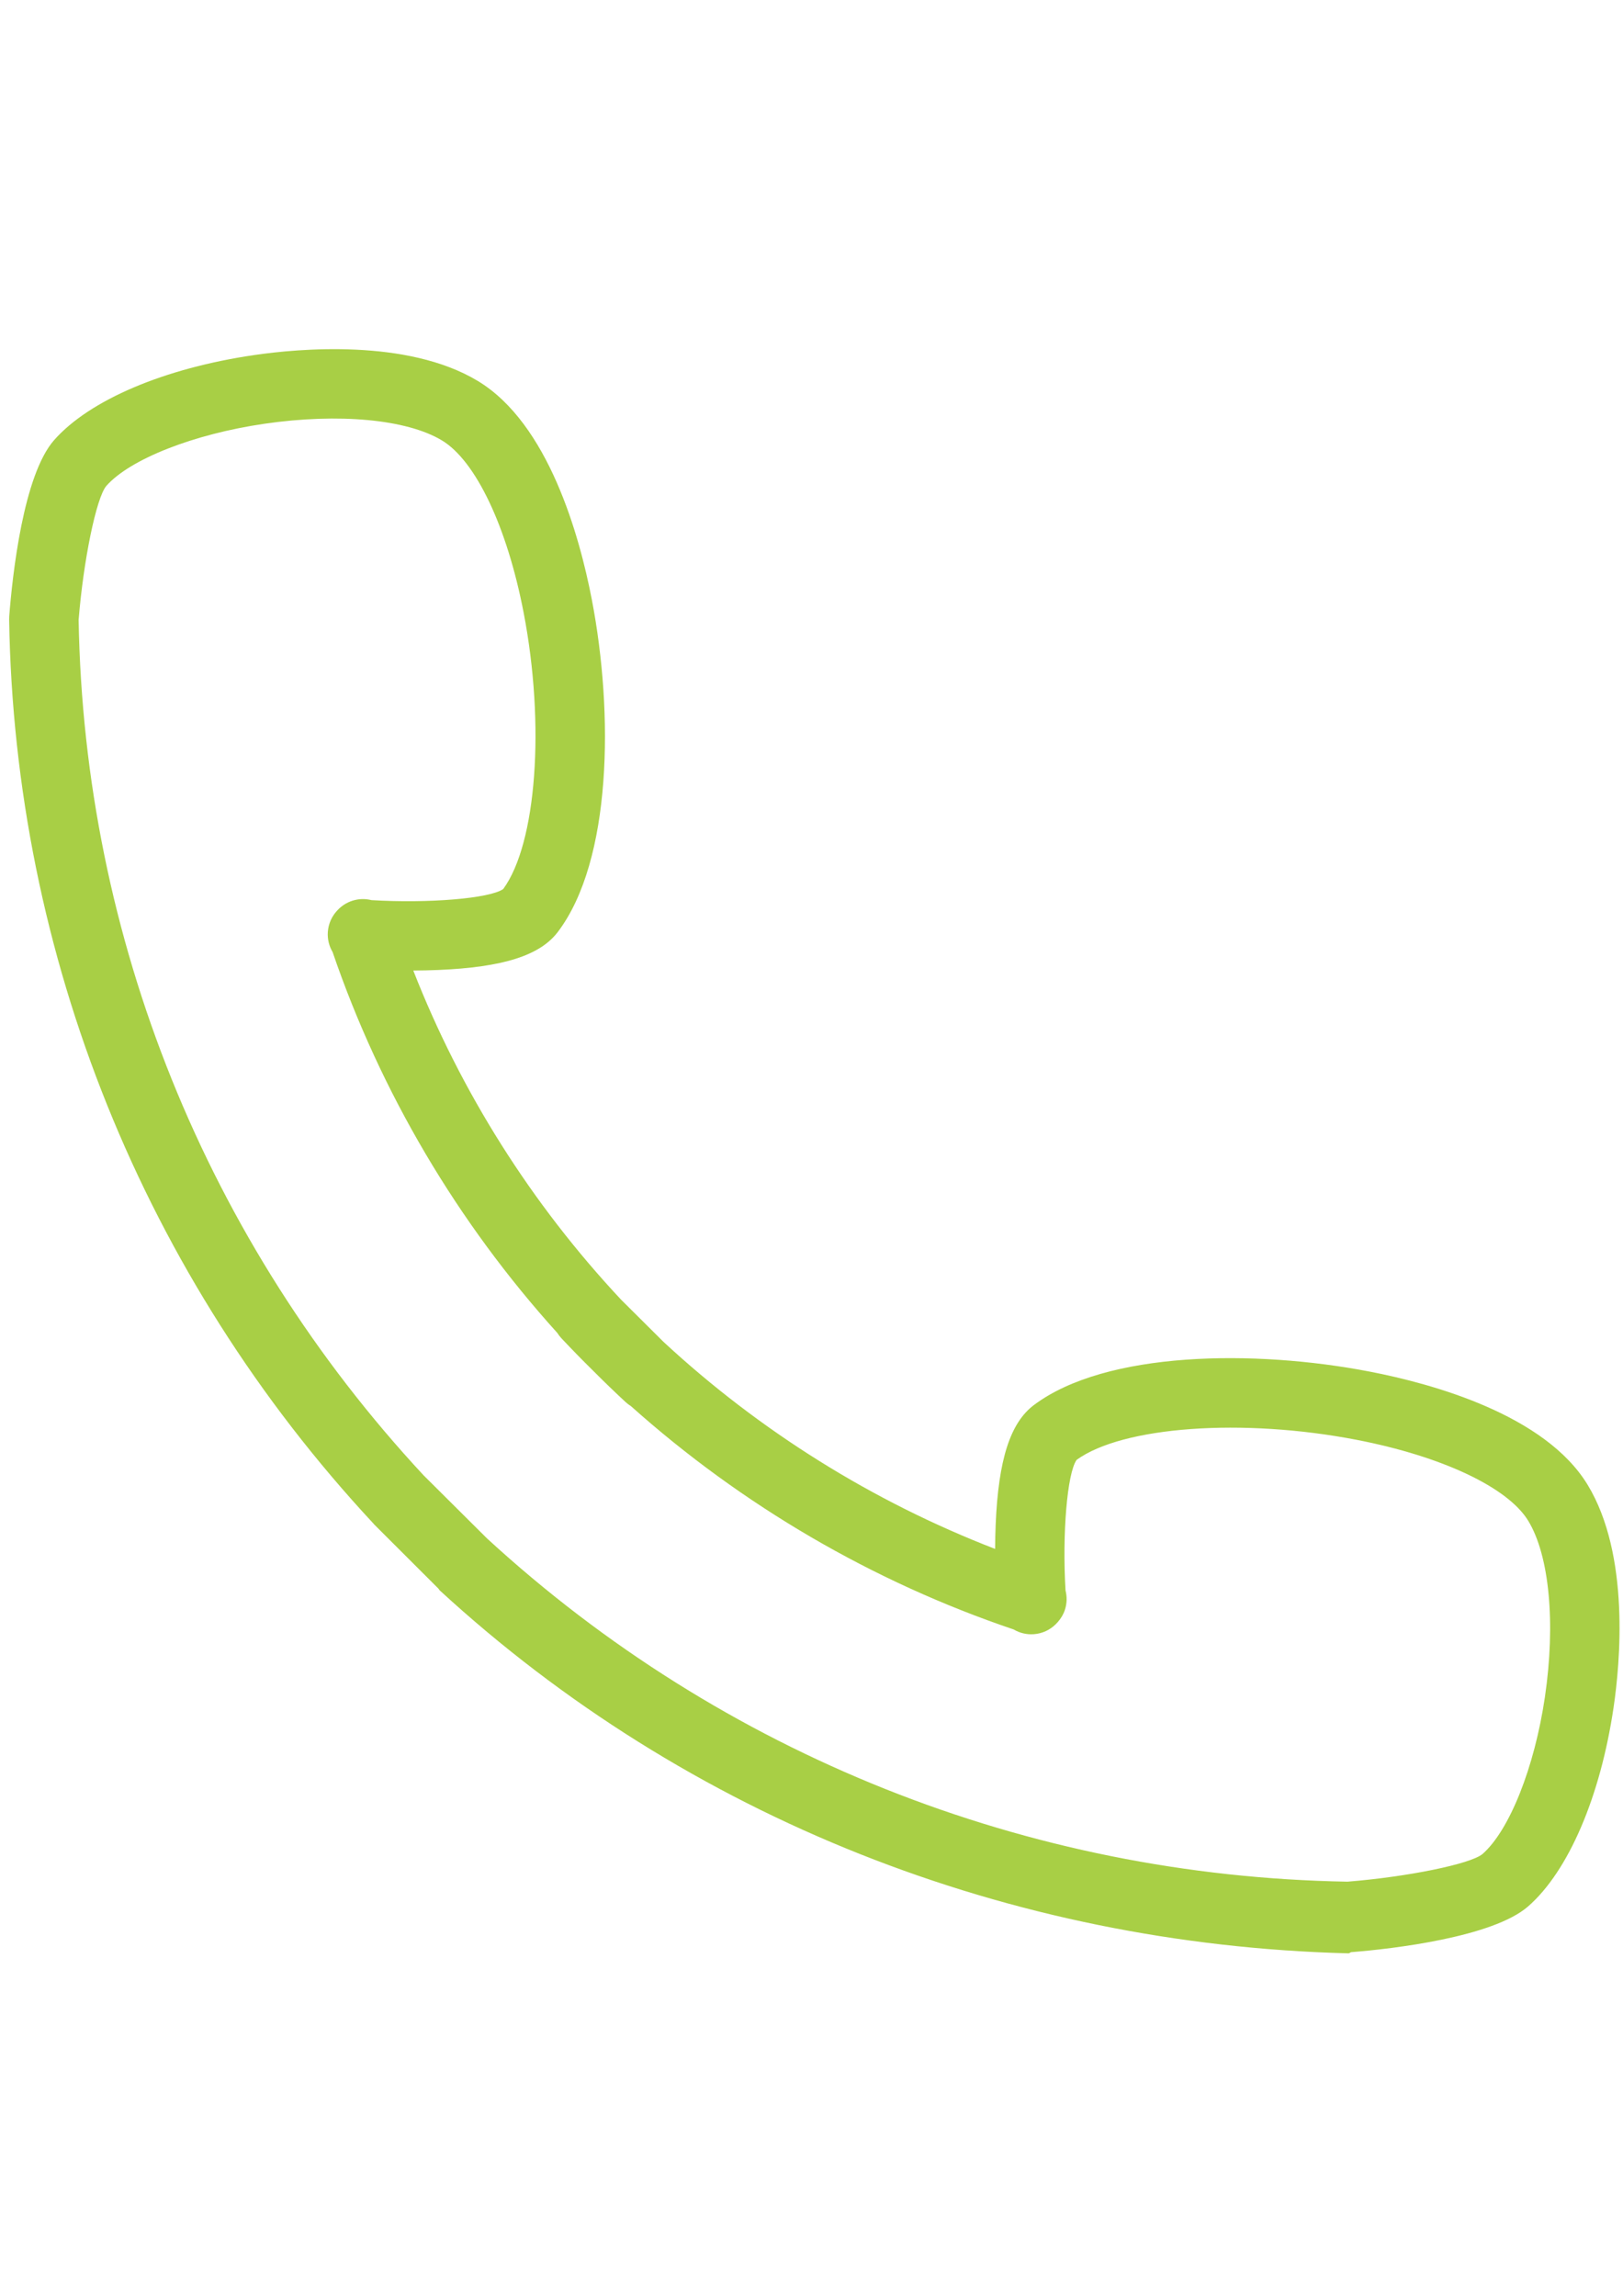
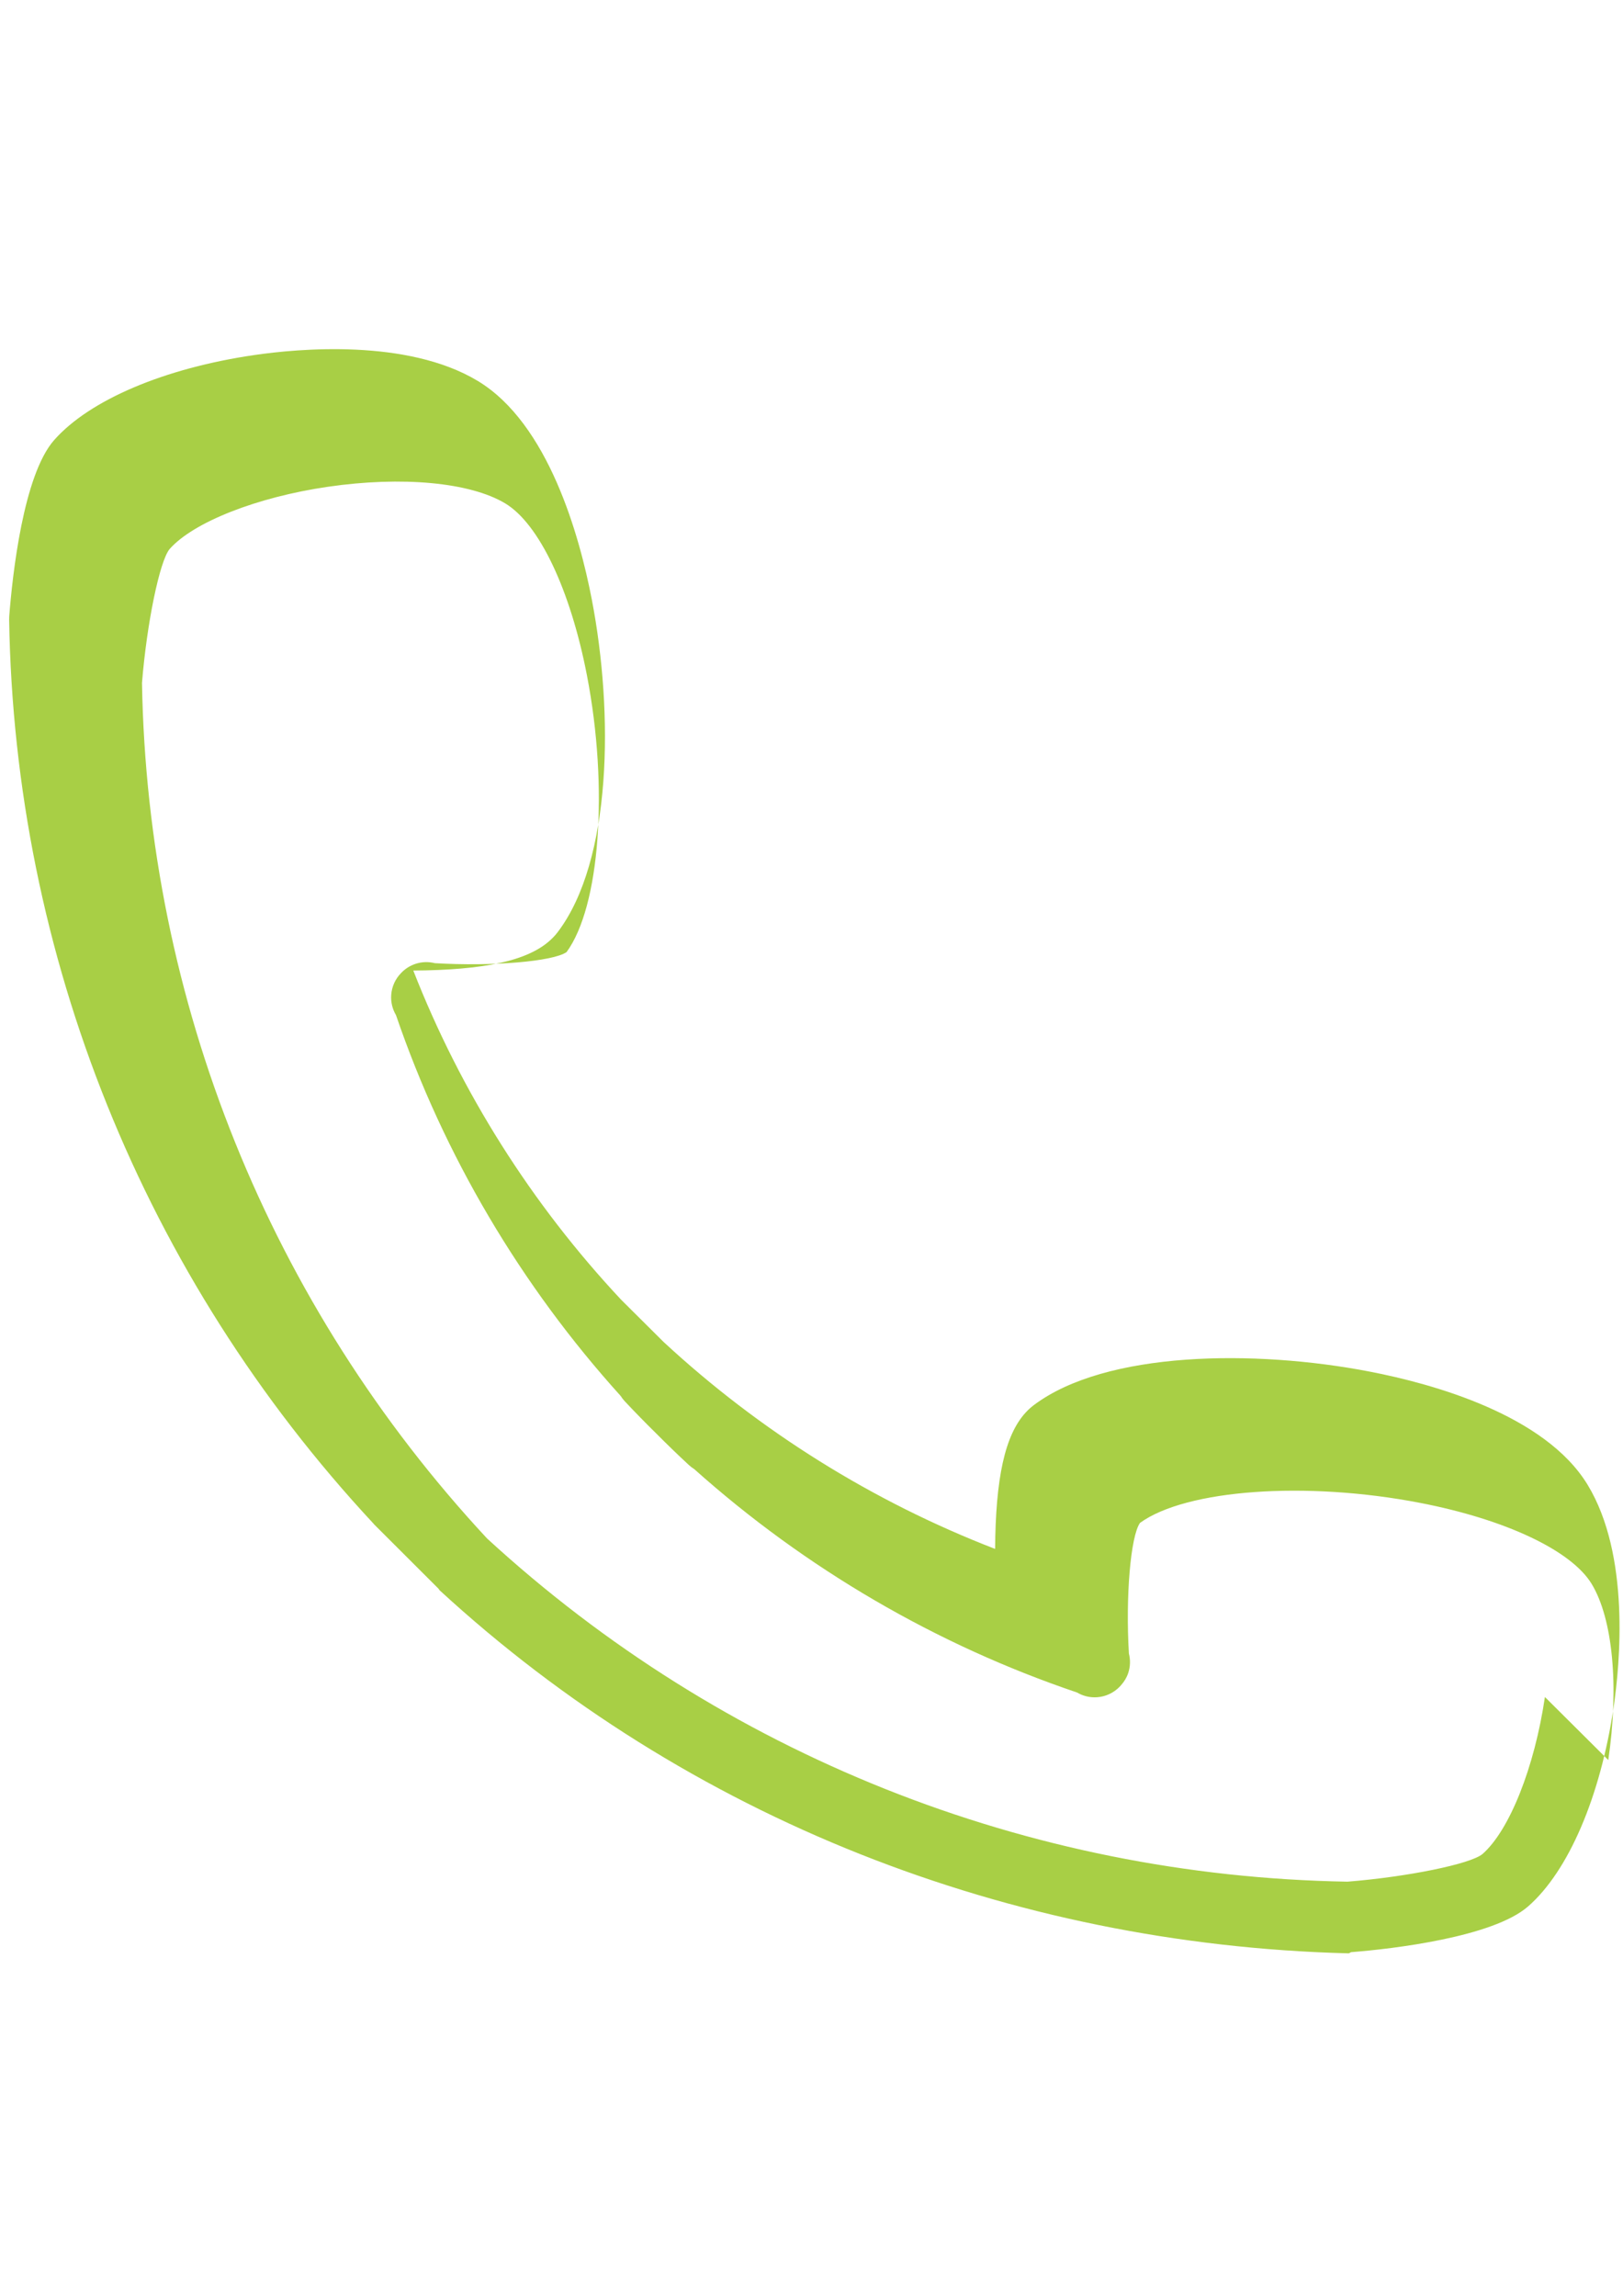
<svg xmlns="http://www.w3.org/2000/svg" xml:space="preserve" width="210mm" height="297mm" version="1.1" style="shape-rendering:geometricPrecision; text-rendering:geometricPrecision; image-rendering:optimizeQuality; fill-rule:evenodd; clip-rule:evenodd" viewBox="0 0 21000 29700">
  <defs>
    <style type="text/css">

   

    .fil0 {fill:#A8CF45}

   

  </style>
  </defs>
  <g id="Camada_x0020_1">
    <g id="layer_copy">
-       <path class="fil0" d="M20542.61 19208.89c-550.51,-906.93 -2003.25,-1307.15 -2820.26,-1465.08 -1491.08,-288.11 -3412.72,-266.21 -4344.14,432.36 -306.61,230.1 -459.32,705.59 -494.98,1541.79 -4.71,110.19 -6.79,217.81 -7.36,319.75 -1582.57,-611.24 -3043.45,-1523.05 -4290.29,-2678.04l-547.53 -544.46c-1159.9,-1238.07 -2076.04,-2688.65 -2690.4,-4259.72 102.72,-0.51 211.17,-2.59 322.27,-7.24 839.2,-35.45 1316.43,-187.03 1547.36,-491.43 699.52,-922.04 724.84,-2825.86 439.65,-4303.59 -158.1,-819.48 -560.46,-2276.36 -1477.94,-2827 -912.77,-547.81 -2323.55,-415.67 -2887.76,-333.33 -1164,169.67 -2132.36,580.97 -2590.48,1100.02 -399.22,452.39 -539.45,1743.43 -581.18,2277.44 -1.13,14.03 -1.51,28.46 -1.3,42.58 68.7,4349.7 1741.93,8503.26 4711.33,11694.05 3.99,4.2 8.03,10.17 12.14,14.26l832.47 831.28c4.1,4.1 8.26,15.22 12.59,19.04 3208.23,2952.02 7383.21,4585.49 11755.99,4697.81 2.29,0 4.67,0 6.96,0 11.57,0 23.14,-14.5 34.7,-15.33 536.37,-41.5 1832.95,-194.82 2287.04,-591.01 522.44,-455.83 936.31,-1419.65 1107.15,-2578.29 82.78,-561.82 215.83,-1966.57 -336.03,-2875.86zm-552.97 2744.7c-134.28,910.51 -459.35,1727.25 -808.52,2031.95 -156.53,128.99 -968.7,294.69 -1745.34,356.87 -4141.38,-69.82 -8094.45,-1646.15 -11134.1,-4440.41l-819.98 -815.44c-2809.42,-3021.77 -4394.17,-6950.96 -4464.39,-11067.59 62.07,-770.29 228.19,-1576.22 357.42,-1731.69 307.16,-348 1129.5,-671.61 2046.39,-805.28 961.69,-140.24 1841.43,-58.01 2295.67,214.65 438.3,263.07 843.74,1116.32 1058.07,2226.84 281.26,1457.44 167.48,2989.25 -263.79,3577.63 -174.17,122.33 -963.82,187.86 -1704.5,143.56 -80.43,-20.28 -167.31,-18.94 -251.84,9.27 -73.81,24.67 -136.94,66.68 -186.46,119.91 -71.39,73.3 -118.34,171.14 -126.3,281.22 -6.86,94.87 16.45,184.83 61.56,260.95 621.17,1815.88 1614.88,3497.64 2907.36,4927.23 15.28,24.43 33.13,47.74 53.57,69.54 133.16,141.92 269.25,281.21 407.93,417.45 137.32,138.21 277.5,273.75 420.66,406.39 21.97,20.34 45.38,38.09 69.85,53.2 1437.23,1284.63 3127.98,2272.66 4953.24,2890.06 76.03,44.93 165.91,68.12 260.77,60.98 110.81,-8.02 209.15,-55.82 282.51,-128.17 7.54,-7.07 14.27,-14.83 21.34,-22.41 1.91,-2.19 3.88,-4.38 5.84,-6.63 39.58,-44.49 71.89,-96.6 91.76,-156.76 27.91,-84.42 29.04,-171.03 8.6,-251.22 -44.2,-734.57 21.22,-1517.15 143.56,-1690.02 596.57,-432.53 2147.12,-544.4 3621.59,-259.48 1108.05,214.16 1959.77,616.11 2222.5,1049.02 273.39,450.55 355.77,1323.6 215.03,2278.38z" />
+       <path class="fil0" d="M20542.61 19208.89c-550.51,-906.93 -2003.25,-1307.15 -2820.26,-1465.08 -1491.08,-288.11 -3412.72,-266.21 -4344.14,432.36 -306.61,230.1 -459.32,705.59 -494.98,1541.79 -4.71,110.19 -6.79,217.81 -7.36,319.75 -1582.57,-611.24 -3043.45,-1523.05 -4290.29,-2678.04l-547.53 -544.46c-1159.9,-1238.07 -2076.04,-2688.65 -2690.4,-4259.72 102.72,-0.51 211.17,-2.59 322.27,-7.24 839.2,-35.45 1316.43,-187.03 1547.36,-491.43 699.52,-922.04 724.84,-2825.86 439.65,-4303.59 -158.1,-819.48 -560.46,-2276.36 -1477.94,-2827 -912.77,-547.81 -2323.55,-415.67 -2887.76,-333.33 -1164,169.67 -2132.36,580.97 -2590.48,1100.02 -399.22,452.39 -539.45,1743.43 -581.18,2277.44 -1.13,14.03 -1.51,28.46 -1.3,42.58 68.7,4349.7 1741.93,8503.26 4711.33,11694.05 3.99,4.2 8.03,10.17 12.14,14.26l832.47 831.28c4.1,4.1 8.26,15.22 12.59,19.04 3208.23,2952.02 7383.21,4585.49 11755.99,4697.81 2.29,0 4.67,0 6.96,0 11.57,0 23.14,-14.5 34.7,-15.33 536.37,-41.5 1832.95,-194.82 2287.04,-591.01 522.44,-455.83 936.31,-1419.65 1107.15,-2578.29 82.78,-561.82 215.83,-1966.57 -336.03,-2875.86zm-552.97 2744.7c-134.28,910.51 -459.35,1727.25 -808.52,2031.95 -156.53,128.99 -968.7,294.69 -1745.34,356.87 -4141.38,-69.82 -8094.45,-1646.15 -11134.1,-4440.41c-2809.42,-3021.77 -4394.17,-6950.96 -4464.39,-11067.59 62.07,-770.29 228.19,-1576.22 357.42,-1731.69 307.16,-348 1129.5,-671.61 2046.39,-805.28 961.69,-140.24 1841.43,-58.01 2295.67,214.65 438.3,263.07 843.74,1116.32 1058.07,2226.84 281.26,1457.44 167.48,2989.25 -263.79,3577.63 -174.17,122.33 -963.82,187.86 -1704.5,143.56 -80.43,-20.28 -167.31,-18.94 -251.84,9.27 -73.81,24.67 -136.94,66.68 -186.46,119.91 -71.39,73.3 -118.34,171.14 -126.3,281.22 -6.86,94.87 16.45,184.83 61.56,260.95 621.17,1815.88 1614.88,3497.64 2907.36,4927.23 15.28,24.43 33.13,47.74 53.57,69.54 133.16,141.92 269.25,281.21 407.93,417.45 137.32,138.21 277.5,273.75 420.66,406.39 21.97,20.34 45.38,38.09 69.85,53.2 1437.23,1284.63 3127.98,2272.66 4953.24,2890.06 76.03,44.93 165.91,68.12 260.77,60.98 110.81,-8.02 209.15,-55.82 282.51,-128.17 7.54,-7.07 14.27,-14.83 21.34,-22.41 1.91,-2.19 3.88,-4.38 5.84,-6.63 39.58,-44.49 71.89,-96.6 91.76,-156.76 27.91,-84.42 29.04,-171.03 8.6,-251.22 -44.2,-734.57 21.22,-1517.15 143.56,-1690.02 596.57,-432.53 2147.12,-544.4 3621.59,-259.48 1108.05,214.16 1959.77,616.11 2222.5,1049.02 273.39,450.55 355.77,1323.6 215.03,2278.38z" />
    </g>
  </g>
</svg>